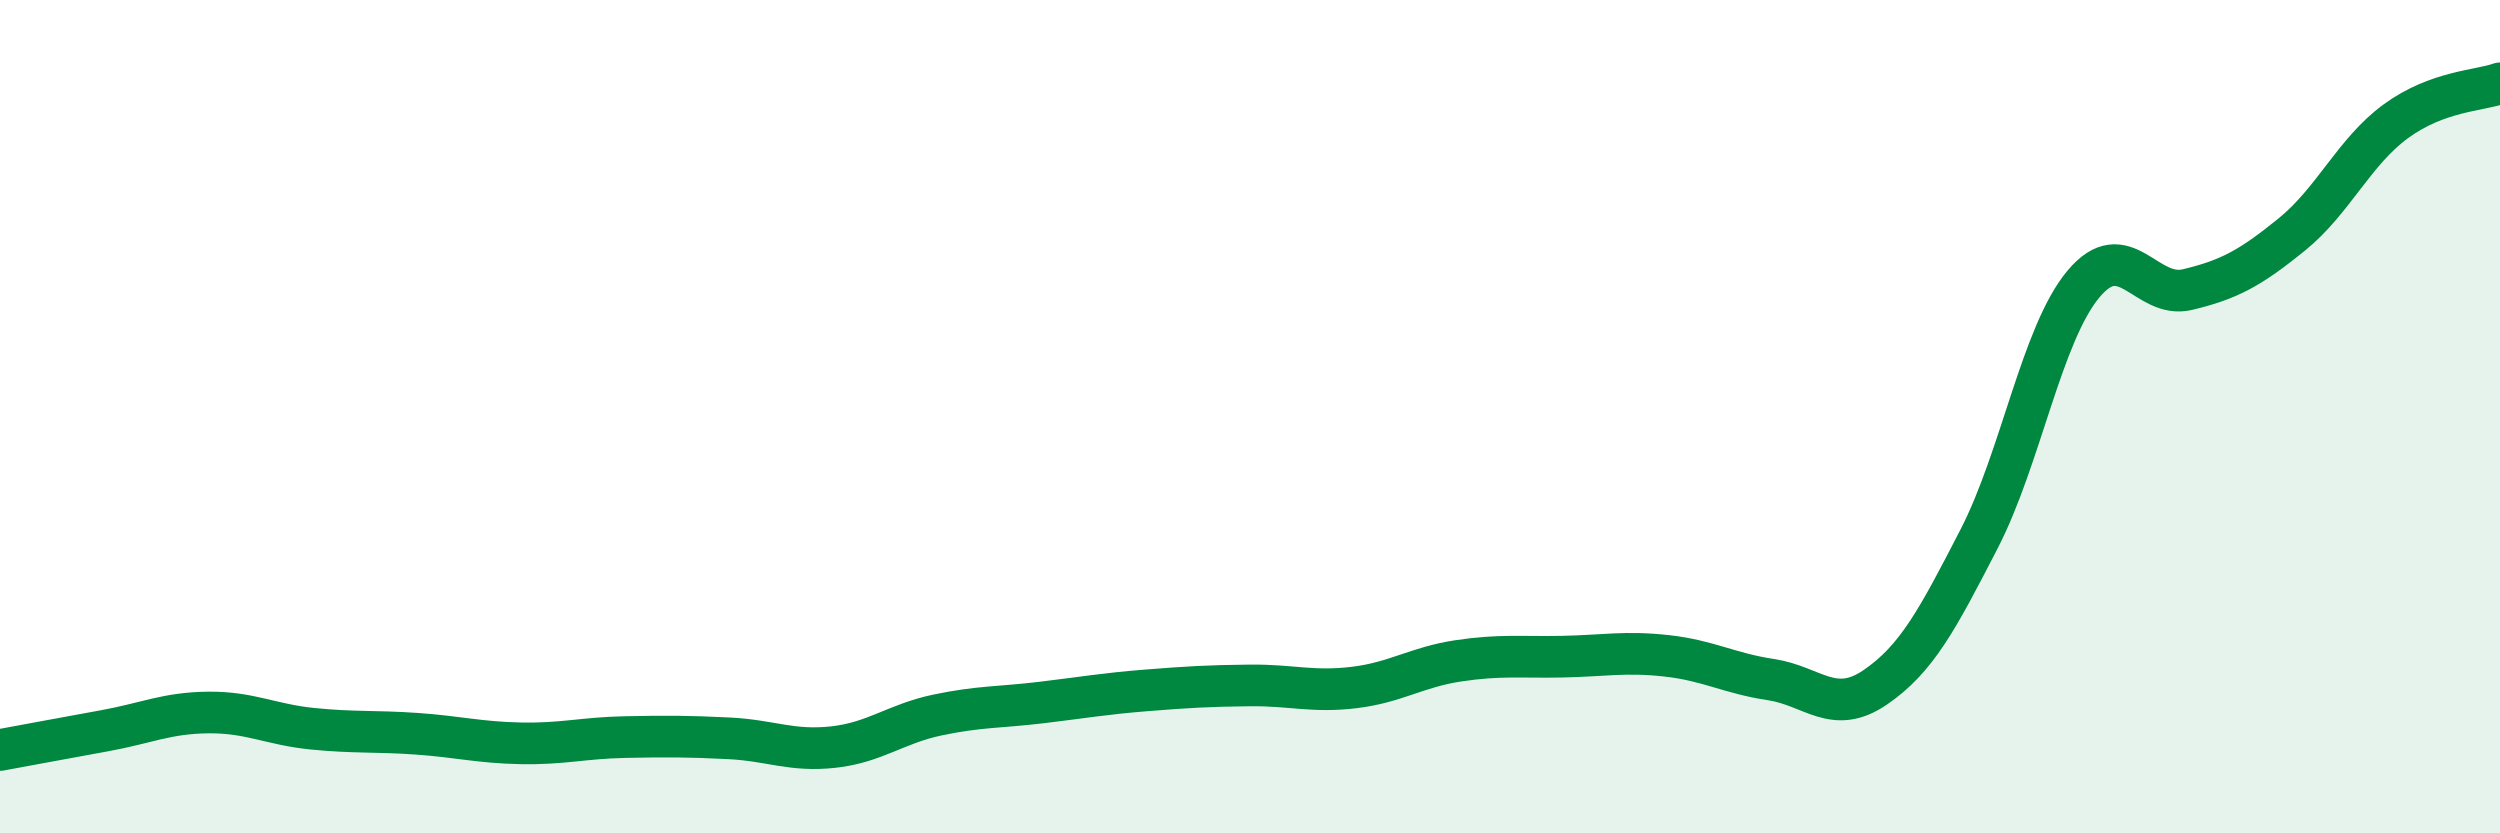
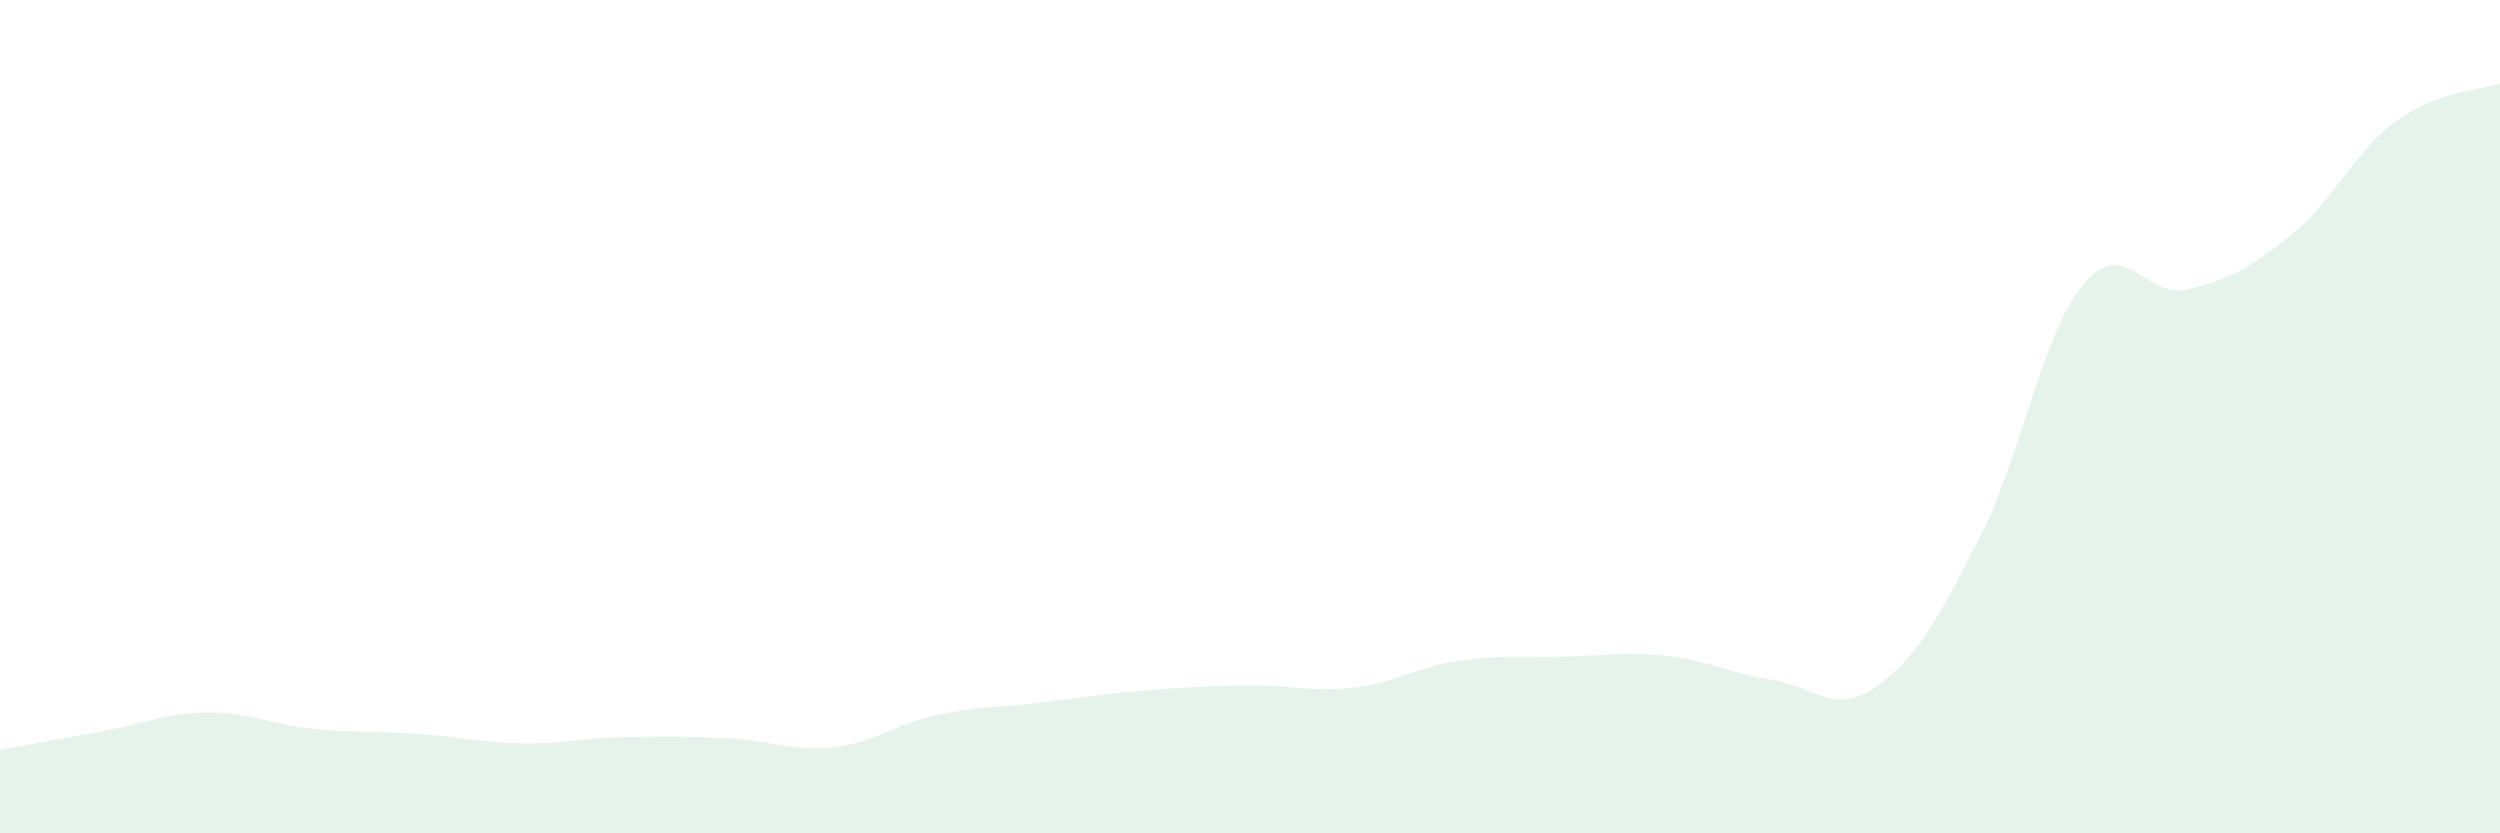
<svg xmlns="http://www.w3.org/2000/svg" width="60" height="20" viewBox="0 0 60 20">
  <path d="M 0,18 C 0.5,17.91 1.5,17.72 2.5,17.54 C 3.5,17.36 4,17.11 5,17.1 C 6,17.09 6.5,17.39 7.5,17.49 C 8.5,17.59 9,17.54 10,17.61 C 11,17.68 11.5,17.82 12.5,17.84 C 13.5,17.86 14,17.71 15,17.69 C 16,17.67 16.5,17.67 17.5,17.72 C 18.5,17.77 19,18.04 20,17.93 C 21,17.82 21.5,17.37 22.5,17.16 C 23.5,16.95 24,16.98 25,16.86 C 26,16.74 26.5,16.65 27.5,16.57 C 28.5,16.49 29,16.46 30,16.45 C 31,16.44 31.5,16.62 32.5,16.5 C 33.5,16.38 34,16.01 35,15.86 C 36,15.71 36.5,15.78 37.5,15.76 C 38.5,15.74 39,15.63 40,15.74 C 41,15.85 41.5,16.16 42.5,16.31 C 43.5,16.46 44,17.18 45,16.5 C 46,15.82 46.5,14.87 47.5,12.93 C 48.5,10.99 49,8.02 50,6.82 C 51,5.62 51.5,7.19 52.5,6.95 C 53.5,6.71 54,6.44 55,5.63 C 56,4.82 56.5,3.64 57.5,2.91 C 58.5,2.18 59.5,2.18 60,2L60 20L0 20Z" fill="#008740" opacity="0.1" stroke-linecap="round" stroke-linejoin="round" />
-   <path d="M 0,18 C 0.5,17.91 1.5,17.72 2.5,17.54 C 3.5,17.36 4,17.11 5,17.1 C 6,17.09 6.5,17.39 7.5,17.49 C 8.5,17.59 9,17.54 10,17.61 C 11,17.68 11.5,17.82 12.5,17.84 C 13.5,17.86 14,17.71 15,17.69 C 16,17.67 16.5,17.67 17.5,17.72 C 18.5,17.77 19,18.04 20,17.93 C 21,17.82 21.5,17.37 22.5,17.16 C 23.5,16.95 24,16.98 25,16.86 C 26,16.74 26.5,16.65 27.5,16.57 C 28.5,16.49 29,16.46 30,16.45 C 31,16.44 31.5,16.62 32.5,16.5 C 33.5,16.38 34,16.01 35,15.86 C 36,15.71 36.5,15.78 37.5,15.76 C 38.5,15.74 39,15.63 40,15.74 C 41,15.85 41.5,16.16 42.5,16.31 C 43.5,16.46 44,17.18 45,16.5 C 46,15.82 46.5,14.87 47.5,12.93 C 48.5,10.99 49,8.02 50,6.82 C 51,5.62 51.5,7.19 52.5,6.95 C 53.5,6.71 54,6.44 55,5.63 C 56,4.82 56.5,3.64 57.5,2.91 C 58.5,2.18 59.5,2.18 60,2" stroke="#008740" stroke-width="1" fill="none" stroke-linecap="round" stroke-linejoin="round" />
</svg>